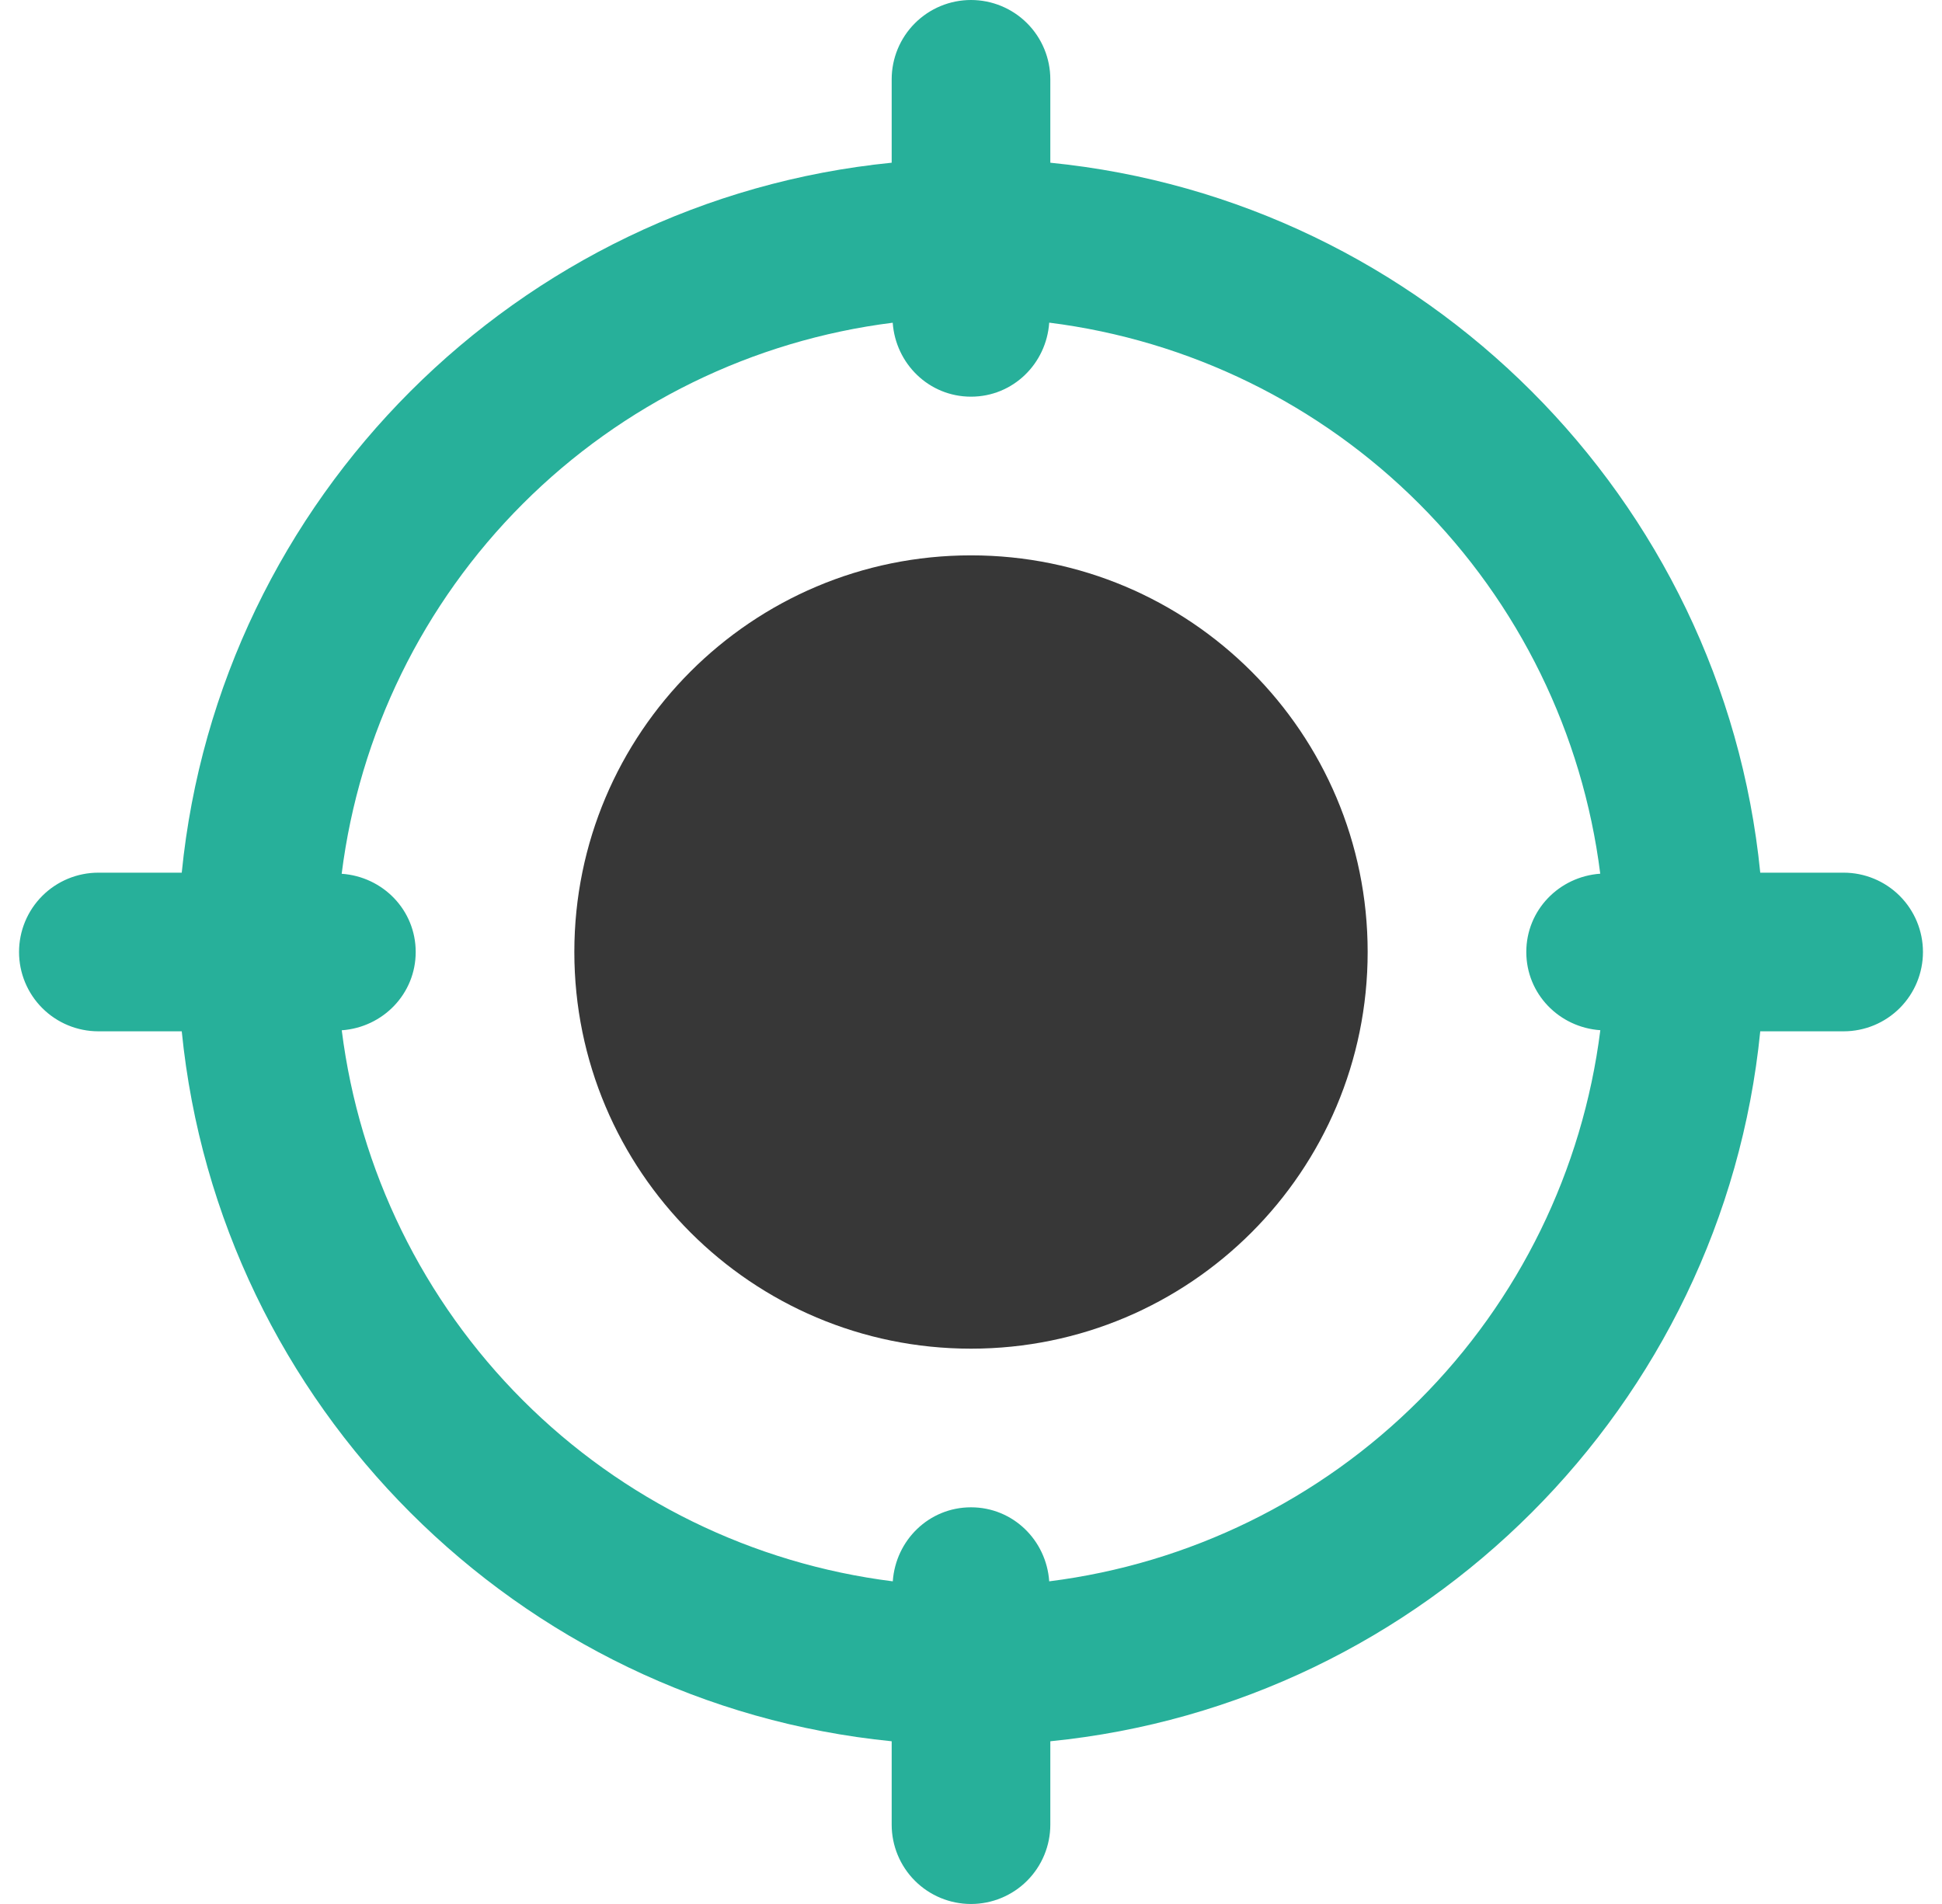
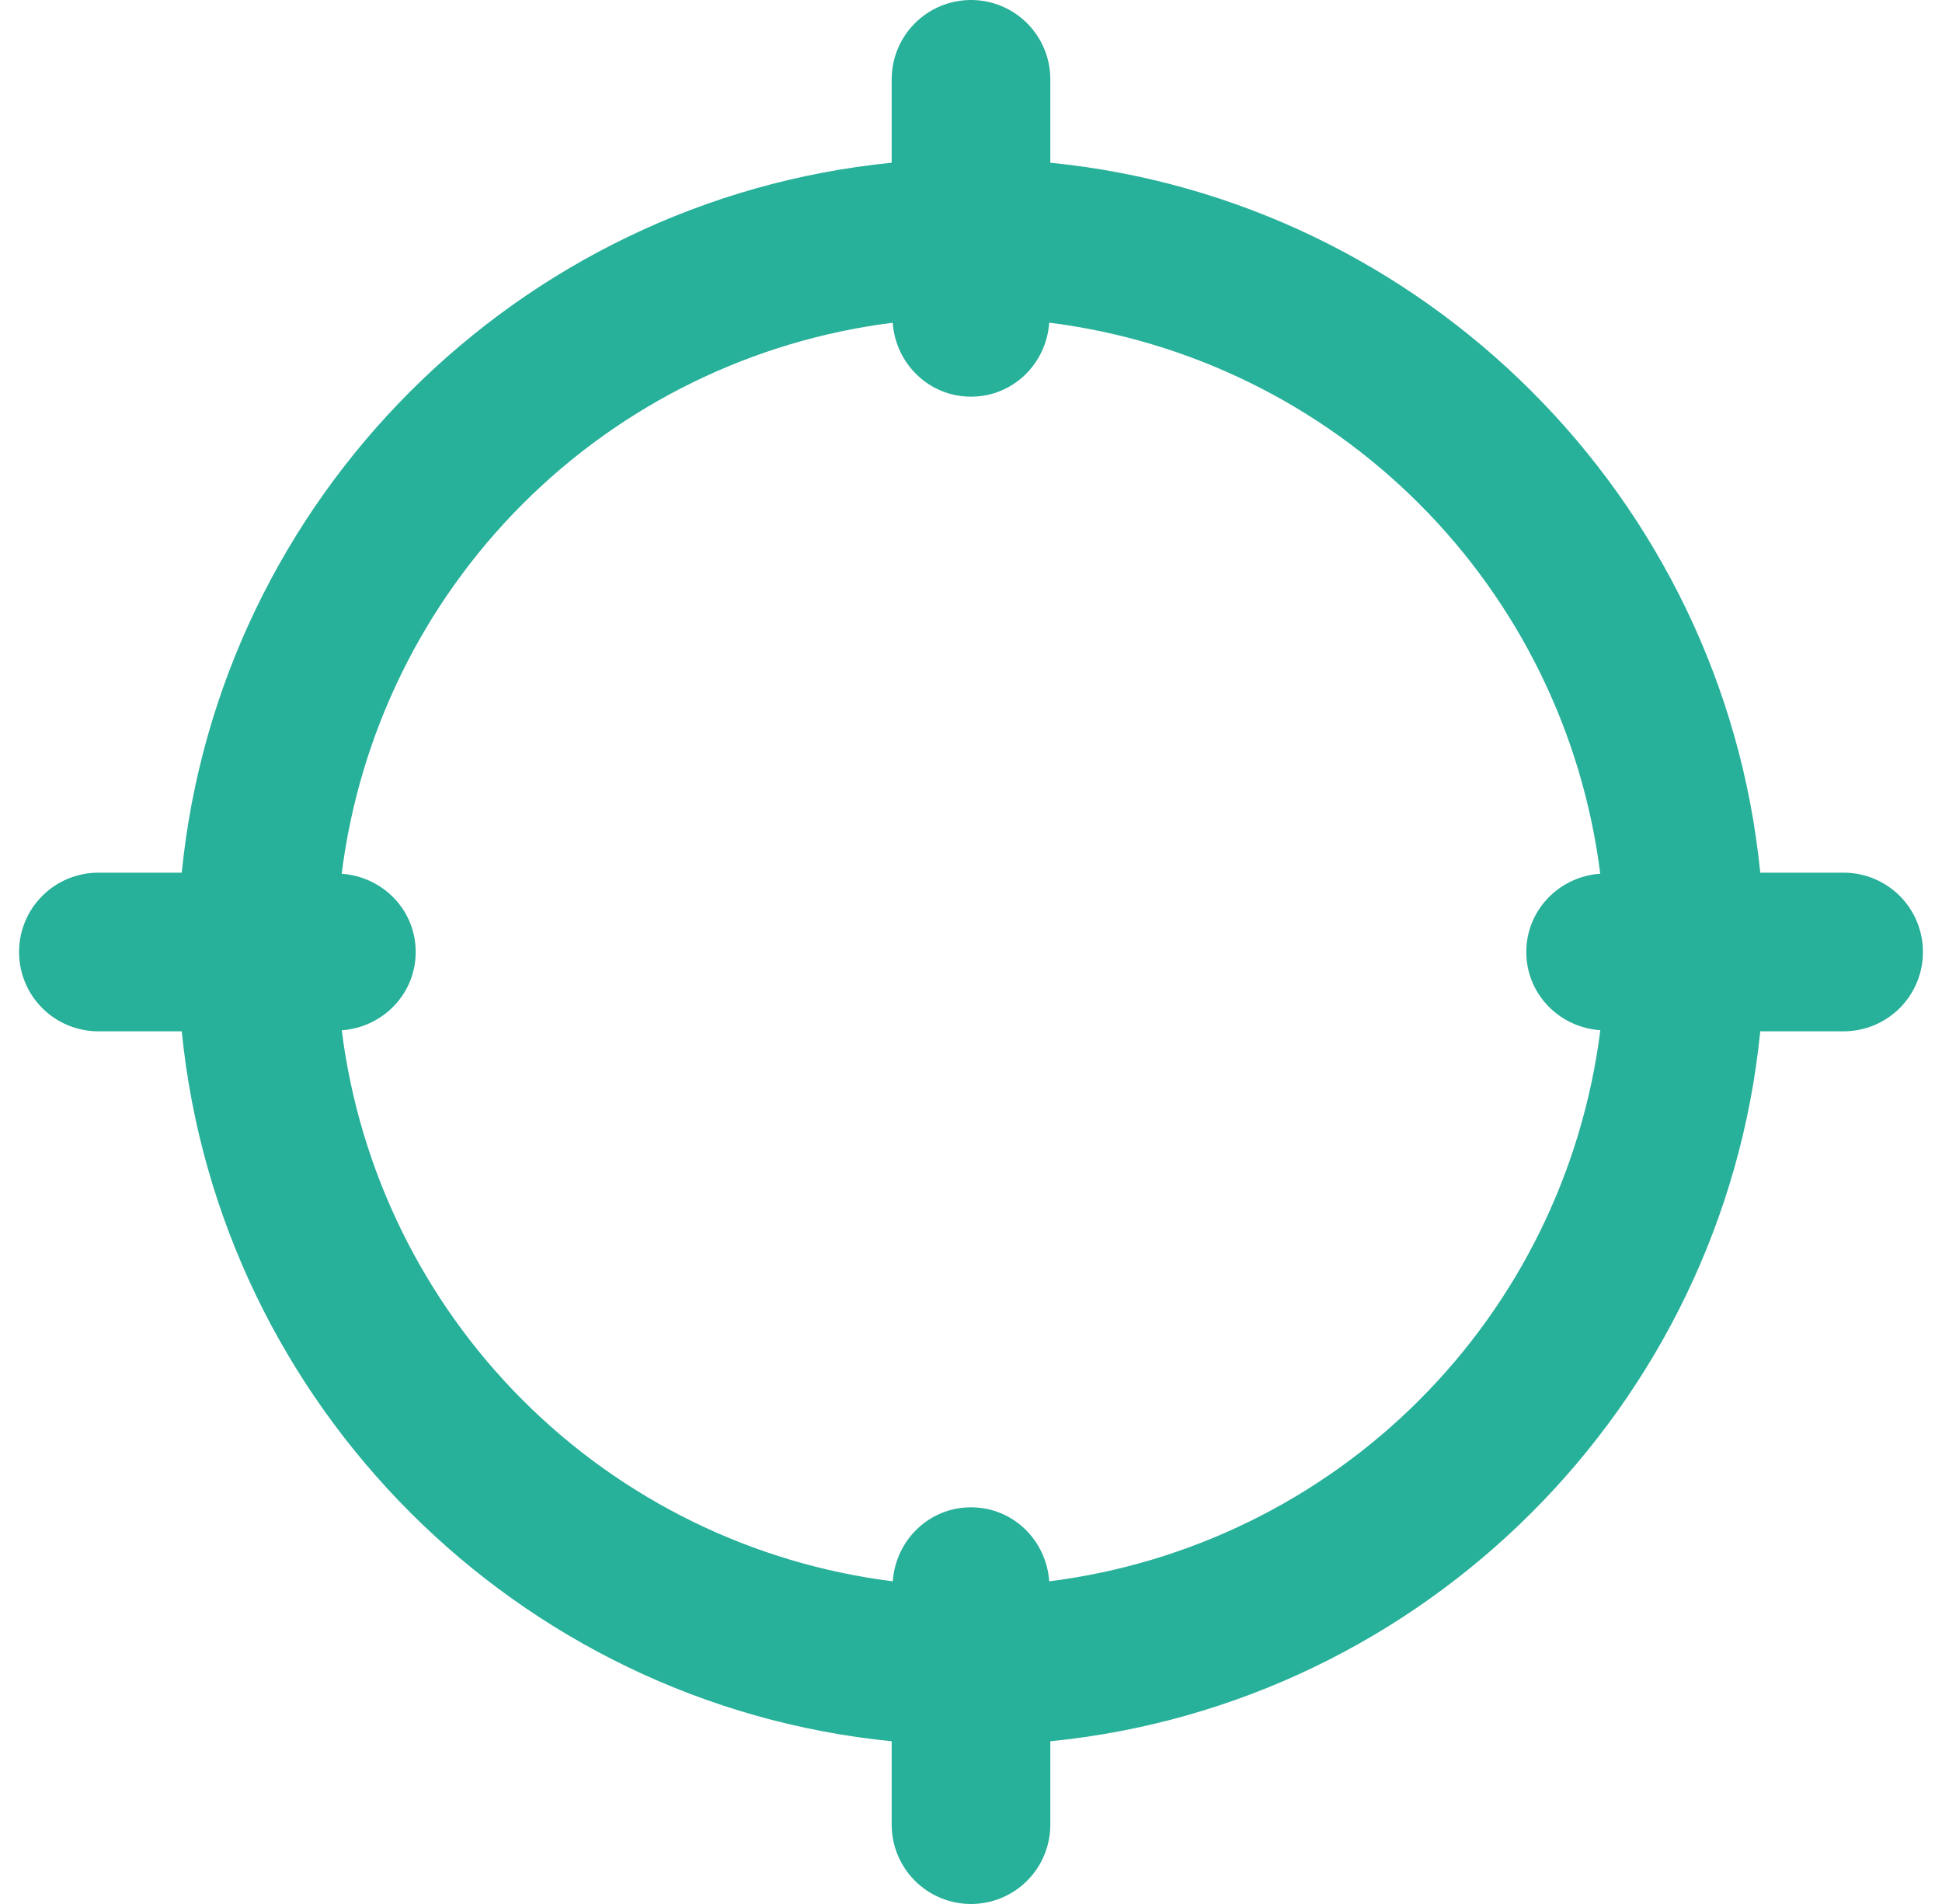
<svg xmlns="http://www.w3.org/2000/svg" width="51" height="50" viewBox="0 0 51 50" fill="none">
  <g clip-path="url(#clip0_330_2536)">
-     <path d="M25.5 35.417C31.253 35.417 35.917 30.753 35.917 25C35.917 19.247 31.253 14.584 25.5 14.584C19.747 14.584 15.083 19.247 15.083 25C15.083 30.753 19.747 35.417 25.5 35.417Z" fill="#373737" />
    <path d="M48.417 22.917H46.227C45.248 13.09 37.41 5.252 27.583 4.273V2.083C27.583 1.531 27.364 1.001 26.973 0.61C26.582 0.219 26.052 0 25.5 0C24.948 0 24.418 0.219 24.027 0.61C23.636 1.001 23.417 1.531 23.417 2.083V4.273C13.59 5.252 5.752 13.09 4.773 22.917H2.583C2.031 22.917 1.501 23.136 1.11 23.527C0.719 23.918 0.5 24.448 0.5 25C0.5 25.552 0.719 26.082 1.11 26.473C1.501 26.864 2.031 27.083 2.583 27.083H4.773C5.754 36.91 13.59 44.748 23.417 45.727V47.917C23.417 48.469 23.636 48.999 24.027 49.39C24.418 49.781 24.948 50 25.5 50C26.052 50 26.582 49.781 26.973 49.39C27.364 48.999 27.583 48.469 27.583 47.917V45.727C37.41 44.746 45.248 36.91 46.227 27.083H48.417C48.969 27.083 49.499 26.864 49.89 26.473C50.281 26.082 50.5 25.552 50.5 25C50.5 24.448 50.281 23.918 49.89 23.527C49.499 23.136 48.969 22.917 48.417 22.917ZM27.554 41.527C27.479 40.446 26.602 39.583 25.5 39.583C24.398 39.583 23.521 40.446 23.446 41.527C19.769 41.065 16.351 39.392 13.731 36.772C11.11 34.151 9.437 30.733 8.975 27.056C10.056 26.979 10.917 26.1 10.917 25C10.917 23.9 10.056 23.021 8.973 22.946C9.435 19.269 11.108 15.851 13.729 13.231C16.349 10.61 19.767 8.937 23.444 8.475C23.521 9.554 24.398 10.417 25.5 10.417C26.602 10.417 27.479 9.554 27.554 8.473C31.231 8.935 34.649 10.608 37.269 13.229C39.89 15.849 41.563 19.267 42.025 22.944C40.944 23.021 40.083 23.9 40.083 25C40.083 26.1 40.944 26.979 42.027 27.054C41.564 30.731 39.891 34.15 37.27 36.77C34.65 39.391 31.231 41.064 27.554 41.527Z" fill="#27B09A" />
  </g>
  <defs>
    <clipPath id="clip0_330_2536">
      <rect width="50" height="50" fill="white" transform="translate(0.5)" />
    </clipPath>
  </defs>
</svg>